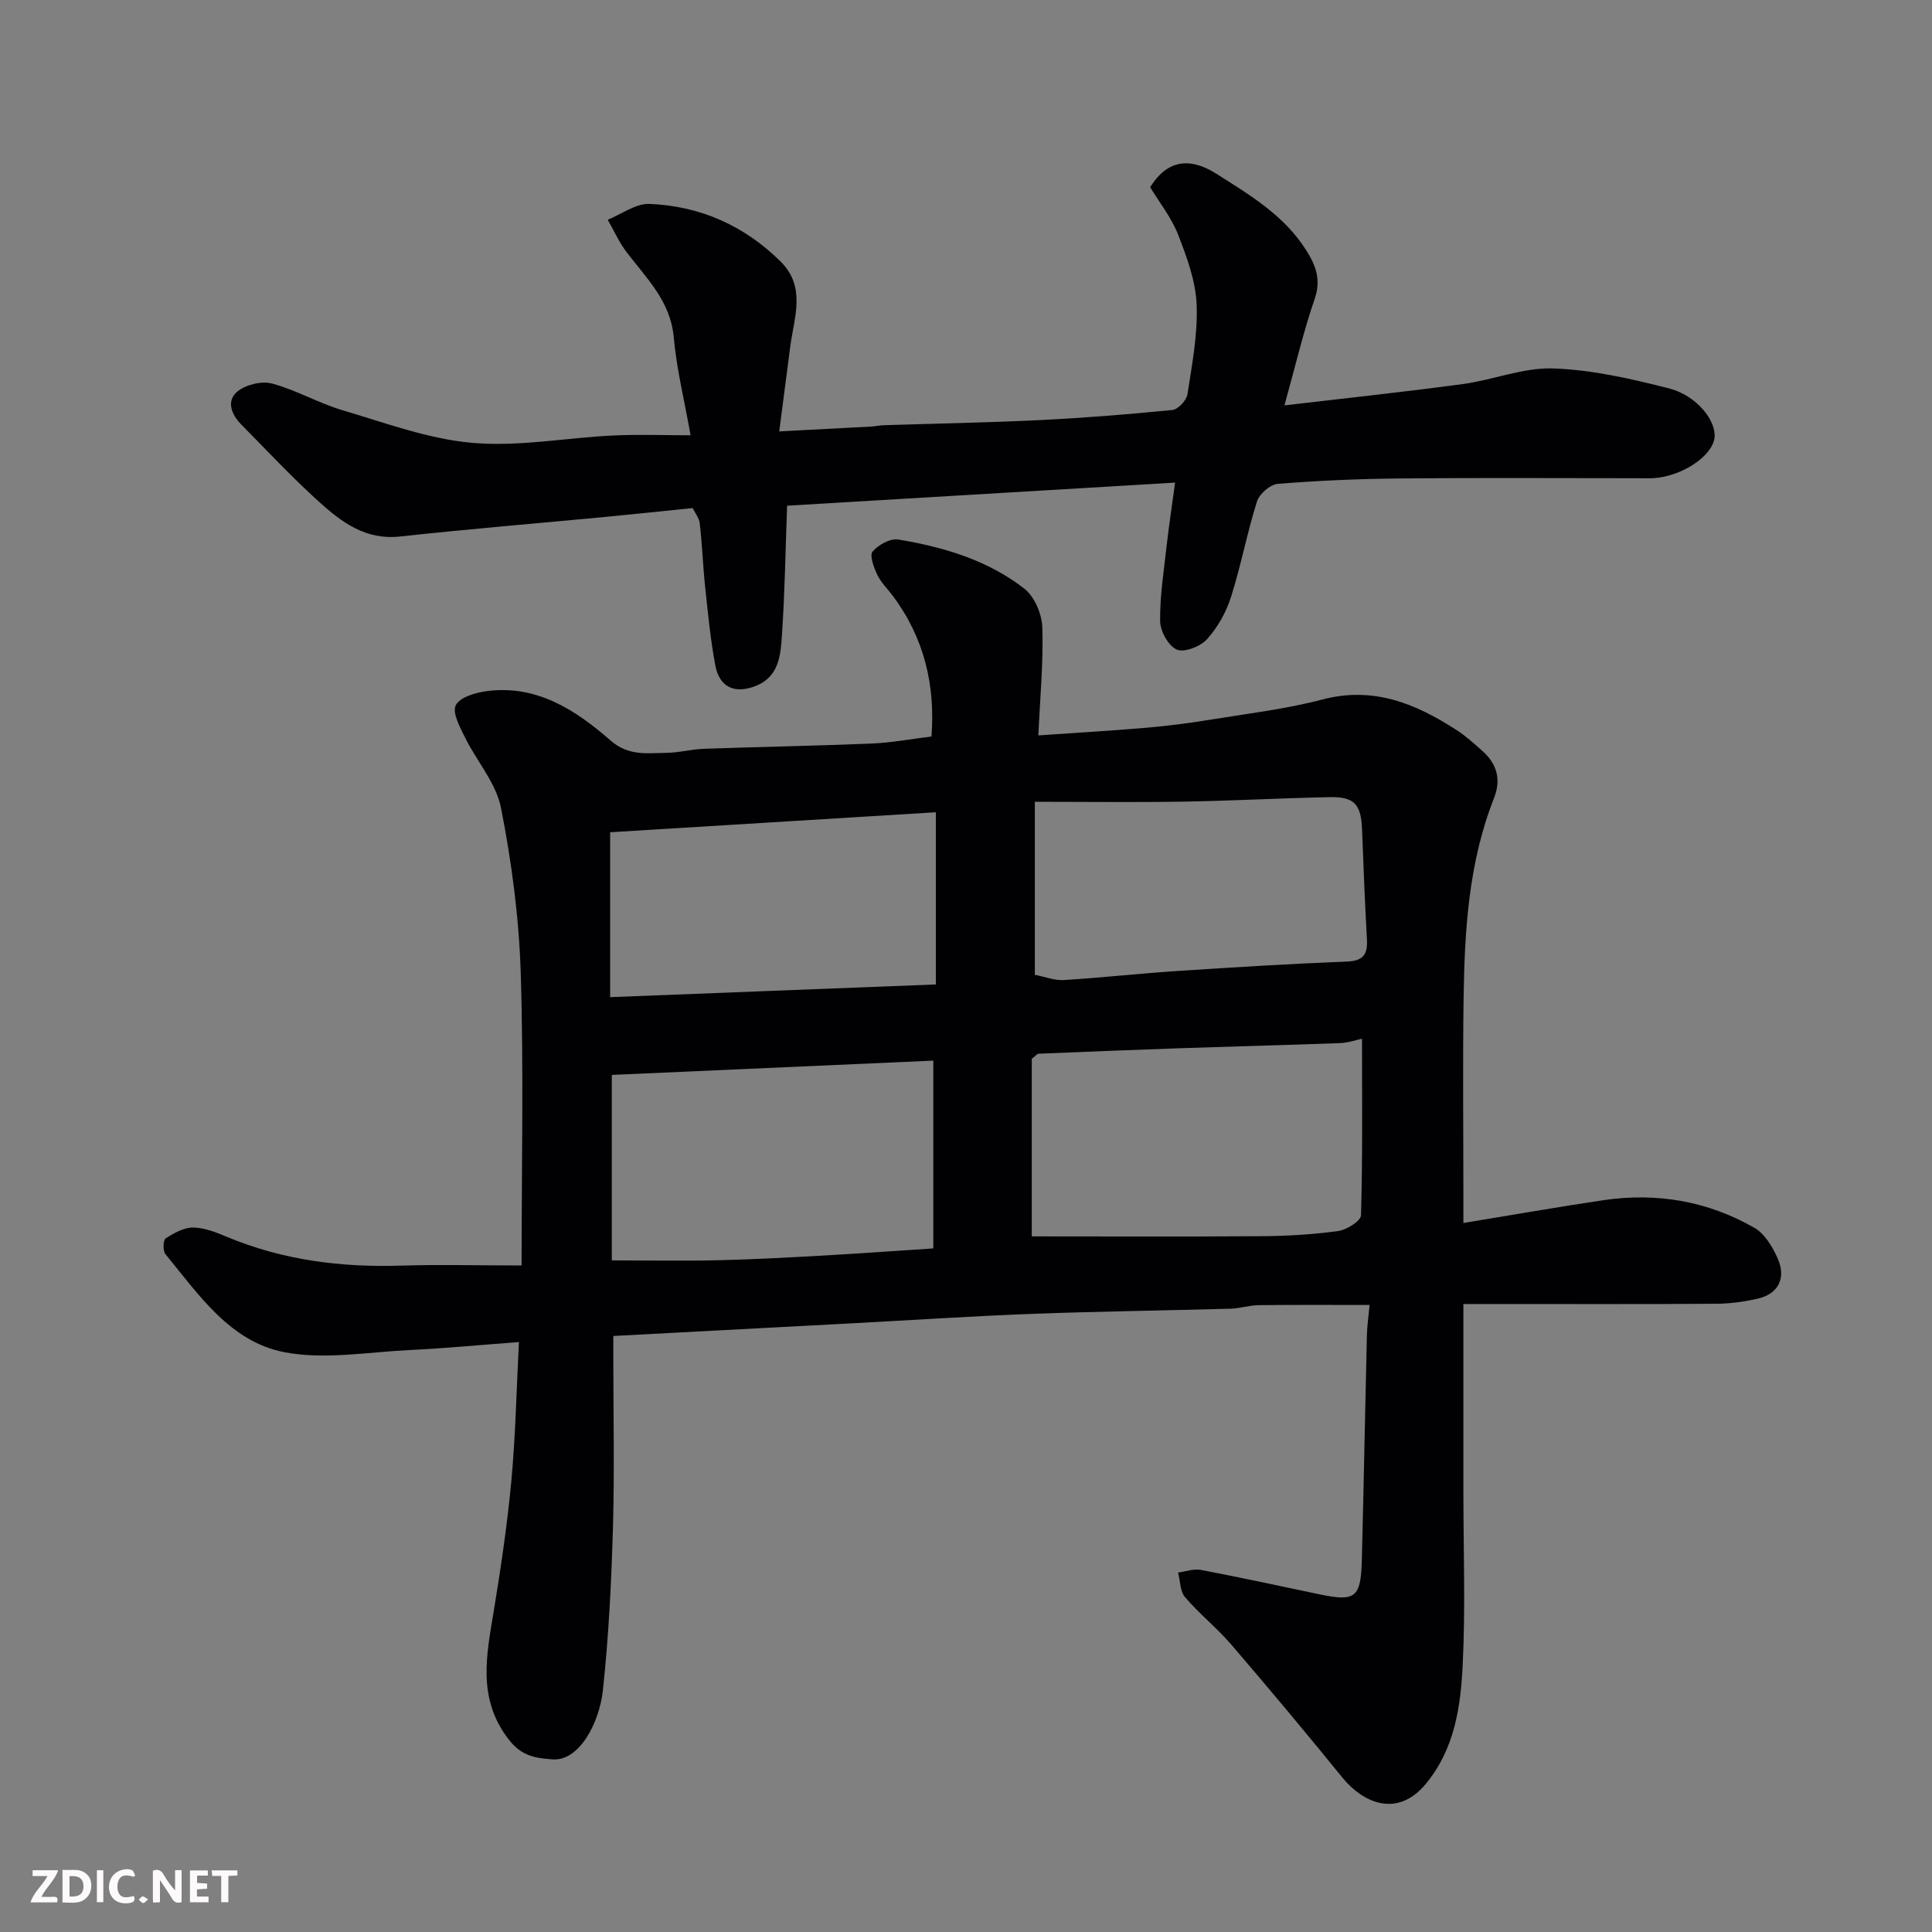
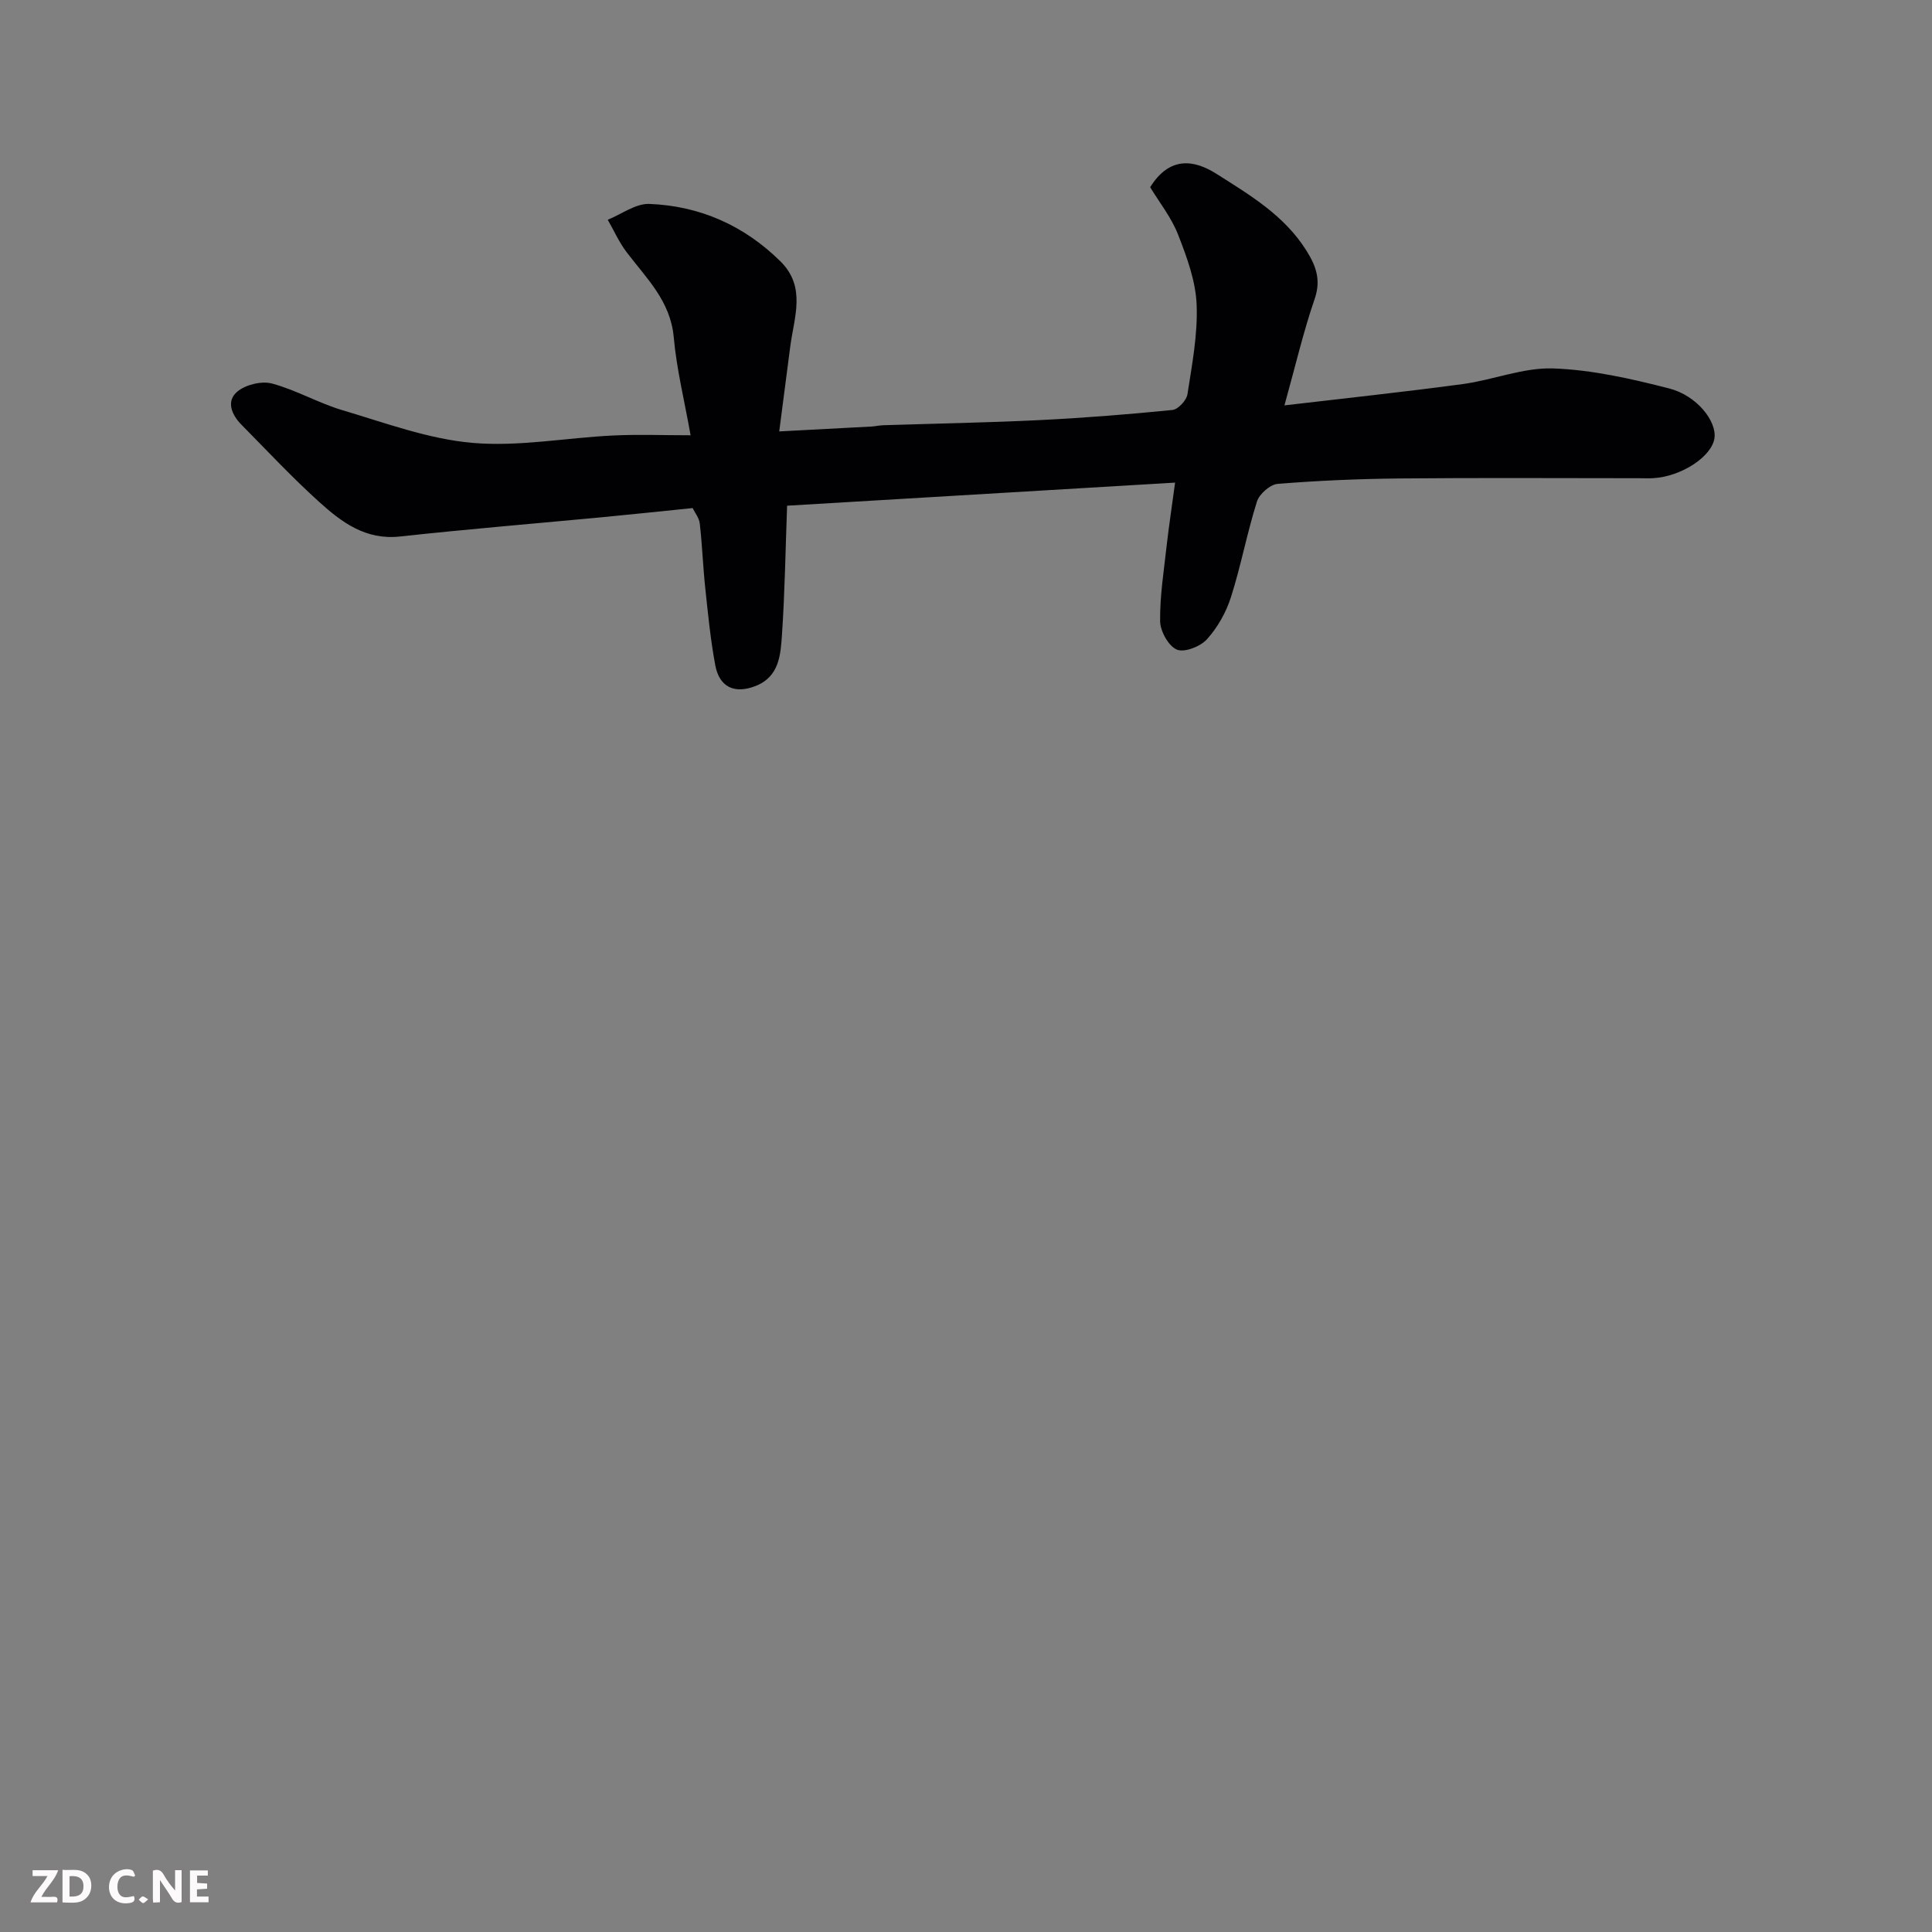
<svg xmlns="http://www.w3.org/2000/svg" enable-background="new 0 0 400 400" viewBox="0 0 400 400">
  <rect x="0" y="0" width="400" height="400" fill="#808080" stroke="none" />
-   <path d="m107.99 262c0-20.52.45-40.59-.18-60.62-.36-11.42-1.88-22.9-4.08-34.11-1.01-5.14-5.02-9.65-7.44-14.56-1.05-2.13-2.69-5.13-1.93-6.69.81-1.65 4.08-2.62 6.4-2.93 10.34-1.37 18.43 3.91 25.61 10.19 3.79 3.31 7.56 2.63 11.56 2.59 2.6-.02 5.2-.75 7.8-.84 11.6-.41 23.2-.61 34.8-1.09 3.92-.16 7.82-.9 12.32-1.45.81-10.53-1.45-20.39-8.03-29.16-1.08-1.44-2.44-2.74-3.19-4.34-.71-1.49-1.64-3.99-.98-4.78 1.18-1.39 3.65-2.78 5.31-2.51 9.38 1.55 18.53 4.26 26.12 10.18 2.1 1.64 3.63 5.24 3.72 8 .24 7.19-.46 14.42-.82 22.38 7.9-.55 15.27-.98 22.61-1.61 4.4-.38 8.79-.96 13.15-1.67 7.71-1.26 15.53-2.18 23.06-4.16 10.56-2.78 19.31.86 27.77 6.33 1.92 1.24 3.64 2.8 5.35 4.33 3.02 2.69 3.92 5.92 2.39 9.79-5.28 13.37-6.09 27.45-6.29 41.57-.19 13.66-.04 27.33-.04 41v5.37c10.06-1.65 19.52-3.32 29.02-4.73 11.02-1.62 21.57.19 31.22 5.72 2.16 1.24 3.81 4 4.86 6.42 1.76 4.03.06 7.25-4.03 8.22-2.84.67-5.82 1.07-8.74 1.09-15.33.1-30.66.05-46 .05-1.62 0-3.24 0-6.33 0v39.15c0 11.83.44 23.69-.14 35.49-.43 8.74-1.65 17.51-7.68 24.75-6.06 7.27-13.2 3.62-17.19-1.29-7.56-9.3-15.25-18.51-23.06-27.6-2.97-3.45-6.6-6.34-9.56-9.8-1.04-1.22-.99-3.37-1.44-5.1 1.57-.21 3.22-.83 4.69-.55 8.16 1.55 16.28 3.31 24.4 5.02 7.69 1.61 8.76.82 8.96-7.26.39-15.43.67-30.87 1.04-46.3.05-1.94.33-3.87.56-6.31-7.5 0-15.23-.05-22.96.04-1.95.02-3.88.68-5.84.73-13.77.39-27.54.56-41.3 1.08-12.38.47-24.74 1.29-37.11 1.95-16.19.86-32.38 1.72-49.37 2.62v4.29c0 11.83.26 23.67-.08 35.5-.32 11.21-.88 22.44-2.08 33.58-.73 6.75-4.9 14.68-10.39 14.29-3.59-.25-6.41-.68-9.02-4.01-6.72-8.58-4.66-17.68-3.13-27.03 1.46-8.87 2.77-17.79 3.6-26.74.85-9.21 1.04-18.48 1.56-28.62-8.05.6-15.33 1.3-22.63 1.65-8.68.42-17.66 2.05-25.98.44-11.18-2.17-17.7-11.92-24.59-20.31-.55-.67-.47-2.9.06-3.24 1.7-1.1 3.76-2.27 5.68-2.25 2.35.02 4.78.99 7.01 1.93 11.59 4.84 23.68 6.36 36.15 5.95 7.83-.24 15.63-.03 24.85-.03zm174-46.94c-1.34.28-2.91.84-4.5.9-10.91.41-21.83.68-32.74 1.05-9.92.34-19.83.74-29.74 1.15-.26.01-.51.37-1.39 1.04v36.78c15.92 0 31.8.08 47.68-.04 5.26-.04 10.55-.35 15.76-1.07 1.76-.24 4.68-2.08 4.72-3.26.35-12.04.21-24.09.21-36.55zm-155.32 45.89c8.03 0 15 .13 21.97-.03 7.09-.16 14.18-.55 21.26-.94 7.56-.42 15.11-.97 23.33-1.51 0-12.6 0-25.32 0-38.88-22.91 1.02-45.01 2-66.56 2.96zm87.58-94.95v35.82c2.16.42 4.11 1.21 6 1.09 7.86-.49 15.7-1.36 23.56-1.88 11.68-.77 23.36-1.49 35.05-1.95 3.4-.13 4.32-1.49 4.15-4.57-.42-7.58-.73-15.17-1.01-22.76-.2-5.23-1.58-6.82-6.77-6.71-10.09.21-20.17.76-30.26.93-10.06.16-20.14.03-30.72.03zm-20.49 2.17c-22.65 1.39-44.97 2.76-67.44 4.14v34.14c22.63-.88 44.92-1.75 67.44-2.63 0-11.9 0-23.5 0-35.65z" fill="#010103" />
  <path d="m238.13 38.76c4-6.42 9.04-5.75 13.76-2.75 6.92 4.39 14.01 8.59 18.56 15.83 2 3.17 3.1 6.08 1.74 10.04-2.32 6.73-3.94 13.71-6.26 22.05 12.65-1.49 24.8-2.78 36.91-4.41 6.29-.85 12.53-3.45 18.73-3.24 8.05.28 16.14 2.13 24 4.14 5.75 1.47 9.83 6.76 9.4 10.22-.48 3.84-6.81 8.02-12.68 8.36-1 .06-2 .01-3 .01-16.49 0-32.99-.11-49.48.05-8.43.08-16.88.44-25.28 1.12-1.57.13-3.81 2.1-4.3 3.68-2.05 6.5-3.3 13.27-5.37 19.76-1 3.15-2.77 6.3-4.98 8.74-1.36 1.5-4.68 2.8-6.23 2.13-1.74-.74-3.43-3.81-3.46-5.88-.06-5.22.78-10.46 1.36-15.68.46-4.05 1.08-8.09 1.74-13.01-26.91 1.6-53.3 3.17-80.33 4.78-.34 9.28-.47 17.99-1.06 26.68-.28 4.14-.54 8.69-5.42 10.63-4.36 1.73-7.54.29-8.39-4.28-.99-5.29-1.51-10.68-2.08-16.04-.47-4.42-.62-8.87-1.13-13.29-.13-1.18-1.03-2.27-1.48-3.21-6.23.63-12.08 1.26-17.94 1.82-14.23 1.35-28.47 2.52-42.68 4.07-7.04.77-12-2.92-16.63-7.1-5.64-5.09-10.84-10.66-16.18-16.07-2.04-2.07-3.21-4.91-.78-6.88 1.74-1.41 5-2.2 7.14-1.62 4.99 1.34 9.61 4.05 14.58 5.52 8.87 2.63 17.78 5.96 26.87 6.76 9.57.84 19.36-1.05 29.06-1.52 5.28-.26 10.59-.05 16.14-.05-1.27-7.16-2.9-13.69-3.49-20.31-.68-7.51-5.67-12.21-9.77-17.62-1.55-2.04-2.61-4.45-3.89-6.69 2.86-1.16 5.77-3.38 8.59-3.28 10.47.4 19.63 4.46 27.16 11.89 5.4 5.33 2.81 11.61 2.03 17.67-.7 5.5-1.43 10.99-2.28 17.54 7.01-.37 13.05-.68 19.09-1.01.82-.04 1.63-.25 2.45-.27 10.76-.35 21.54-.53 32.29-1.06 9.21-.45 18.41-1.18 27.58-2.1 1.18-.12 2.92-2 3.11-3.26.95-6.15 2.15-12.4 1.9-18.56-.2-4.85-2-9.77-3.8-14.38-1.38-3.6-3.89-6.73-5.82-9.92z" fill="#010103" />
  <g fill="#fcfafa">
    <path d="m37.59 393.81c-.92.31-1.52.05-2-.78-.7-1.2-1.52-2.34-2.47-3.78v4.59c-.55.03-.95.05-1.41.07-.03-.37-.06-.64-.06-.91 0-1.91 0-3.81 0-5.7 1.13-.41 1.77-.03 2.29.91.62 1.11 1.38 2.14 2.31 3.19v-4.2h1.35v6.61z" />
    <path d="m12.94 393.88v-6.75c1.9.19 3.93-.54 5.37 1.29.8 1.01.78 2.88.03 3.97-1.37 1.97-3.4 1.51-5.4 1.49m1.45-1.22c2.04.12 2.92-.58 2.89-2.21-.03-1.51-.98-2.19-2.89-2z" />
    <path d="m11.81 393.87h-5.49c.68-2.18 2.47-3.48 3.51-5.45h-3.08v-1.21h5.29c-.71 2.13-2.44 3.48-3.47 5.51.86 0 1.63.04 2.39-.01.79-.05 1.14.21.85 1.16" />
    <path d="m39.33 393.86v-6.61h3.7v1.07h-2.22v1.52c.68.04 1.34.09 2.07.13v1.07c-.72.05-1.38.09-2.1.14v1.48h2.4v1.19h-3.84z" />
    <path d="m27.71 388.56c-1.15-.3-2.46-.61-3.1.64-.37.73-.41 1.93-.06 2.67.63 1.35 1.99.93 3.17.68.35.94-.01 1.32-.93 1.46-1.62.25-3.05-.27-3.76-1.48-.73-1.24-.6-3.03.31-4.17.88-1.11 2.71-1.7 4-1.16.32.13.44.74.65 1.12-.1.08-.19.16-.28.24" />
-     <path d="m49.15 387.24v1.07c-.59.02-1.17.05-1.87.08v5.44h-1.48v-5.44h-1.85c-.05-.4-.08-.73-.13-1.15z" />
-     <path d="m20.06 387.21h1.33v6.62h-1.33z" />
    <path d="m30.68 393.25c-.49.38-.8.79-1.05.76-.32-.05-.6-.45-.9-.7.26-.24.51-.64.8-.67.29-.04.62.3 1.15.61" />
  </g>
</svg>